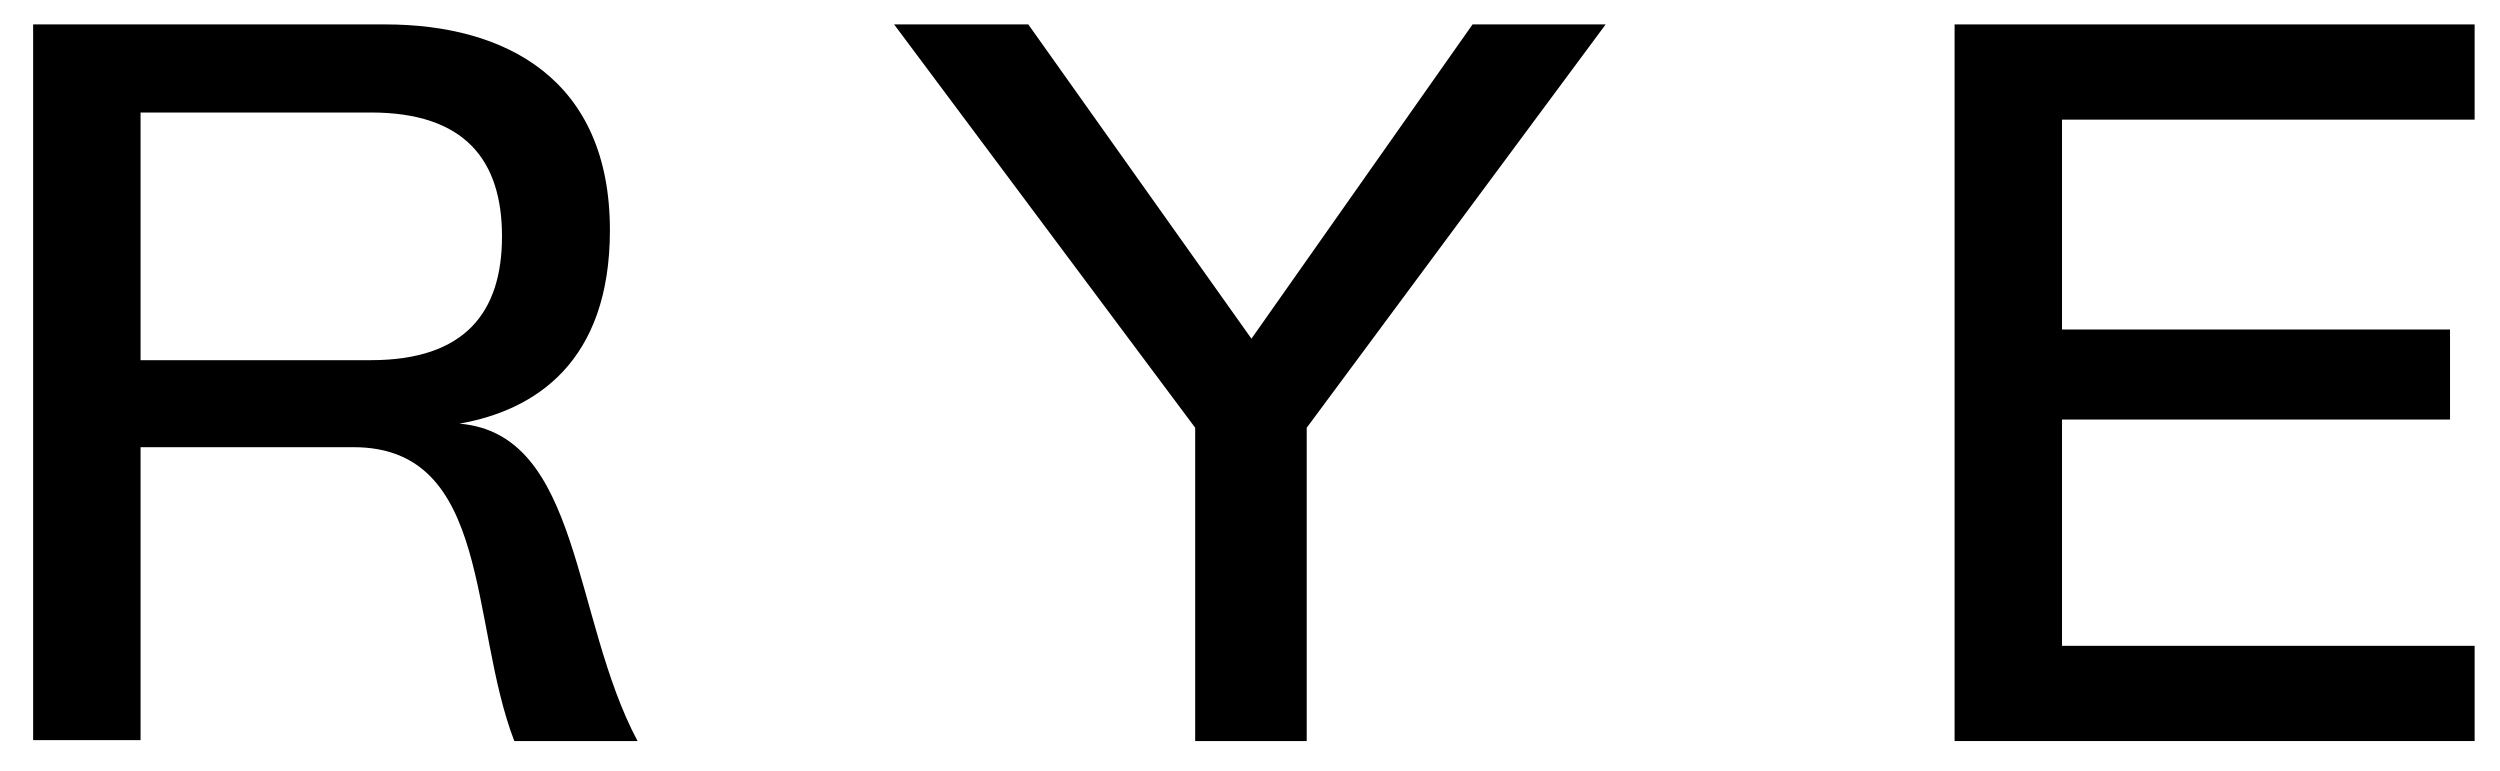
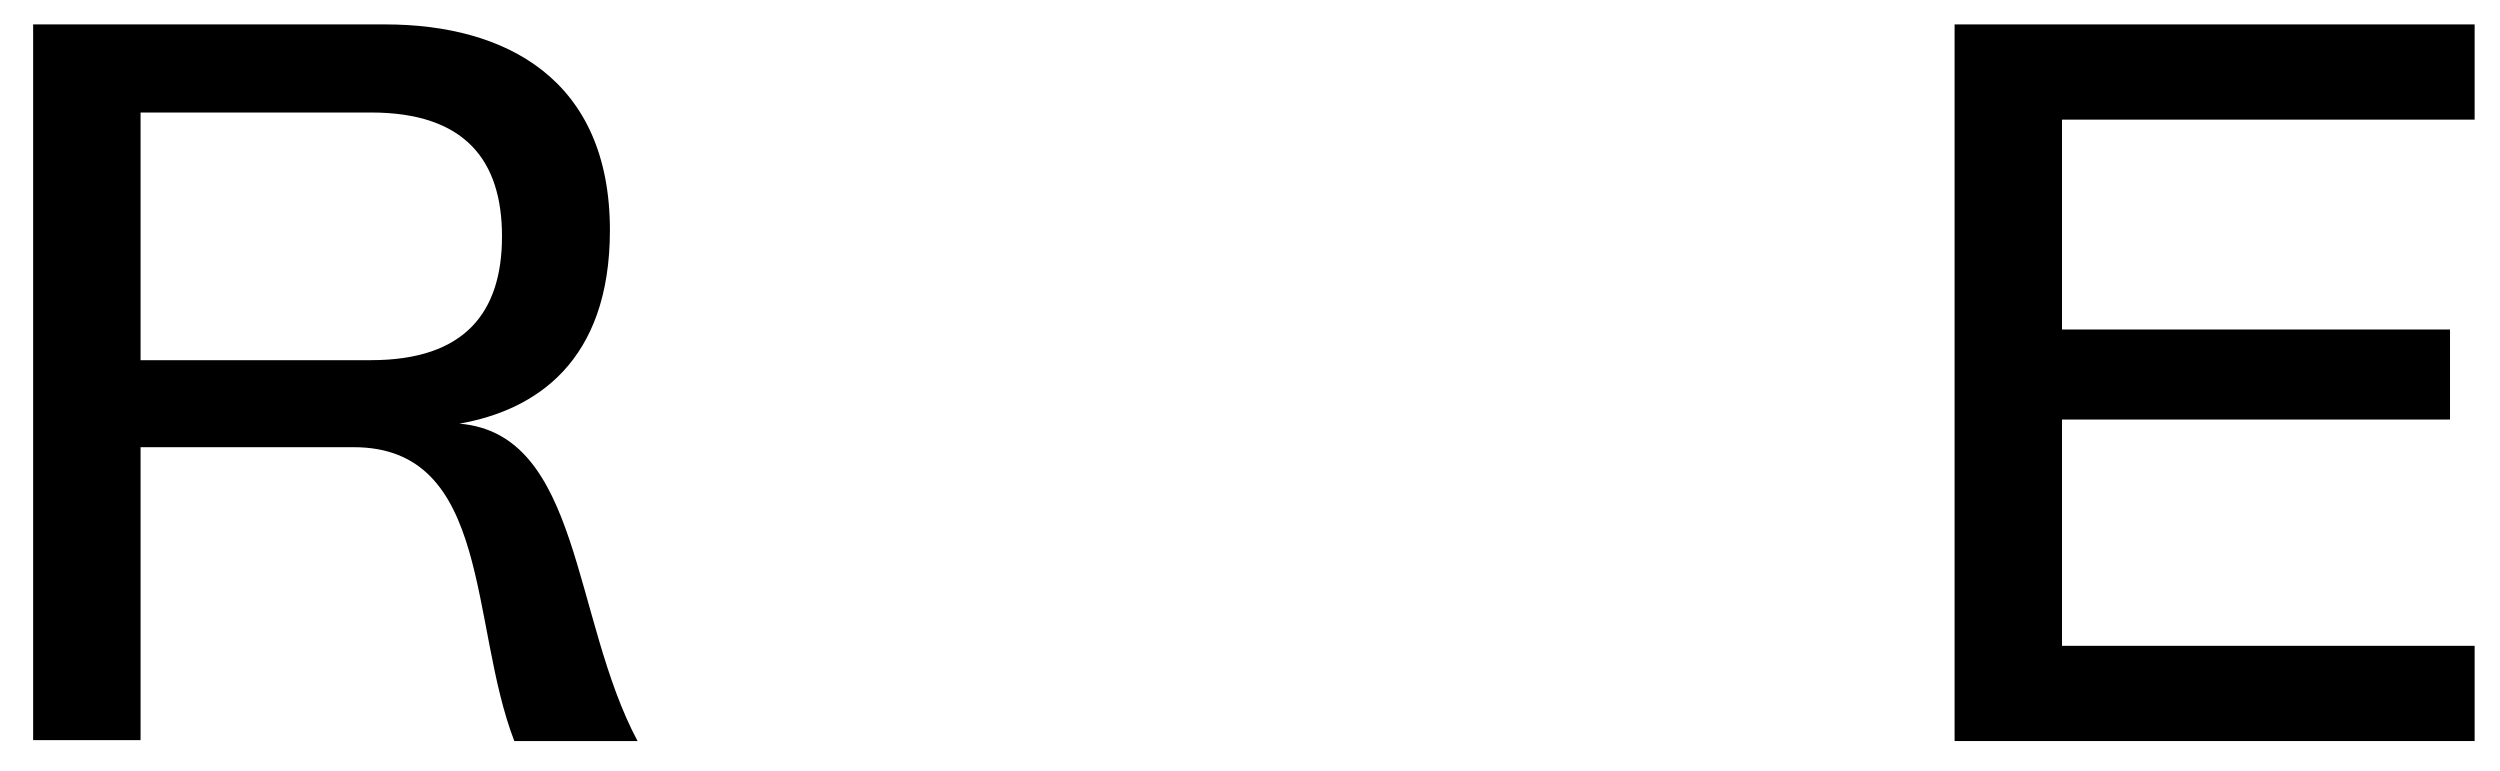
<svg xmlns="http://www.w3.org/2000/svg" id="Lag_1" data-name="Lag 1" viewBox="121.607 210.81 255.991 78.982">
  <path d="M159.59,247.69c9.65,0,13.42-4.92,13.42-12.68s-3.77-12.68-13.42-12.68H136v25.36Zm27.26,39H174.27c-4.61-11.95-2.31-30.09-16.46-30.09H136v30H125V213.31h36.06c12.27,0,23,5.56,23,21.07,0,13.52-7.66,18.45-15.41,19.81,12.47,1.05,11.53,19.92,18.24,32.5" />
-   <polygon points="272.39 213.31 249.75 245.49 226.9 213.31 213.16 213.31 243.99 254.61 243.99 286.69 255.41 286.69 255.41 254.61 286.02 213.31 272.39 213.31" />
  <polygon points="321.75 213.31 321.75 286.69 375 286.69 375 276.94 332.75 276.94 332.75 253.77 372.48 253.77 372.48 244.55 332.75 244.55 332.75 223.06 375 223.06 375 213.31 321.75 213.31" />
</svg>